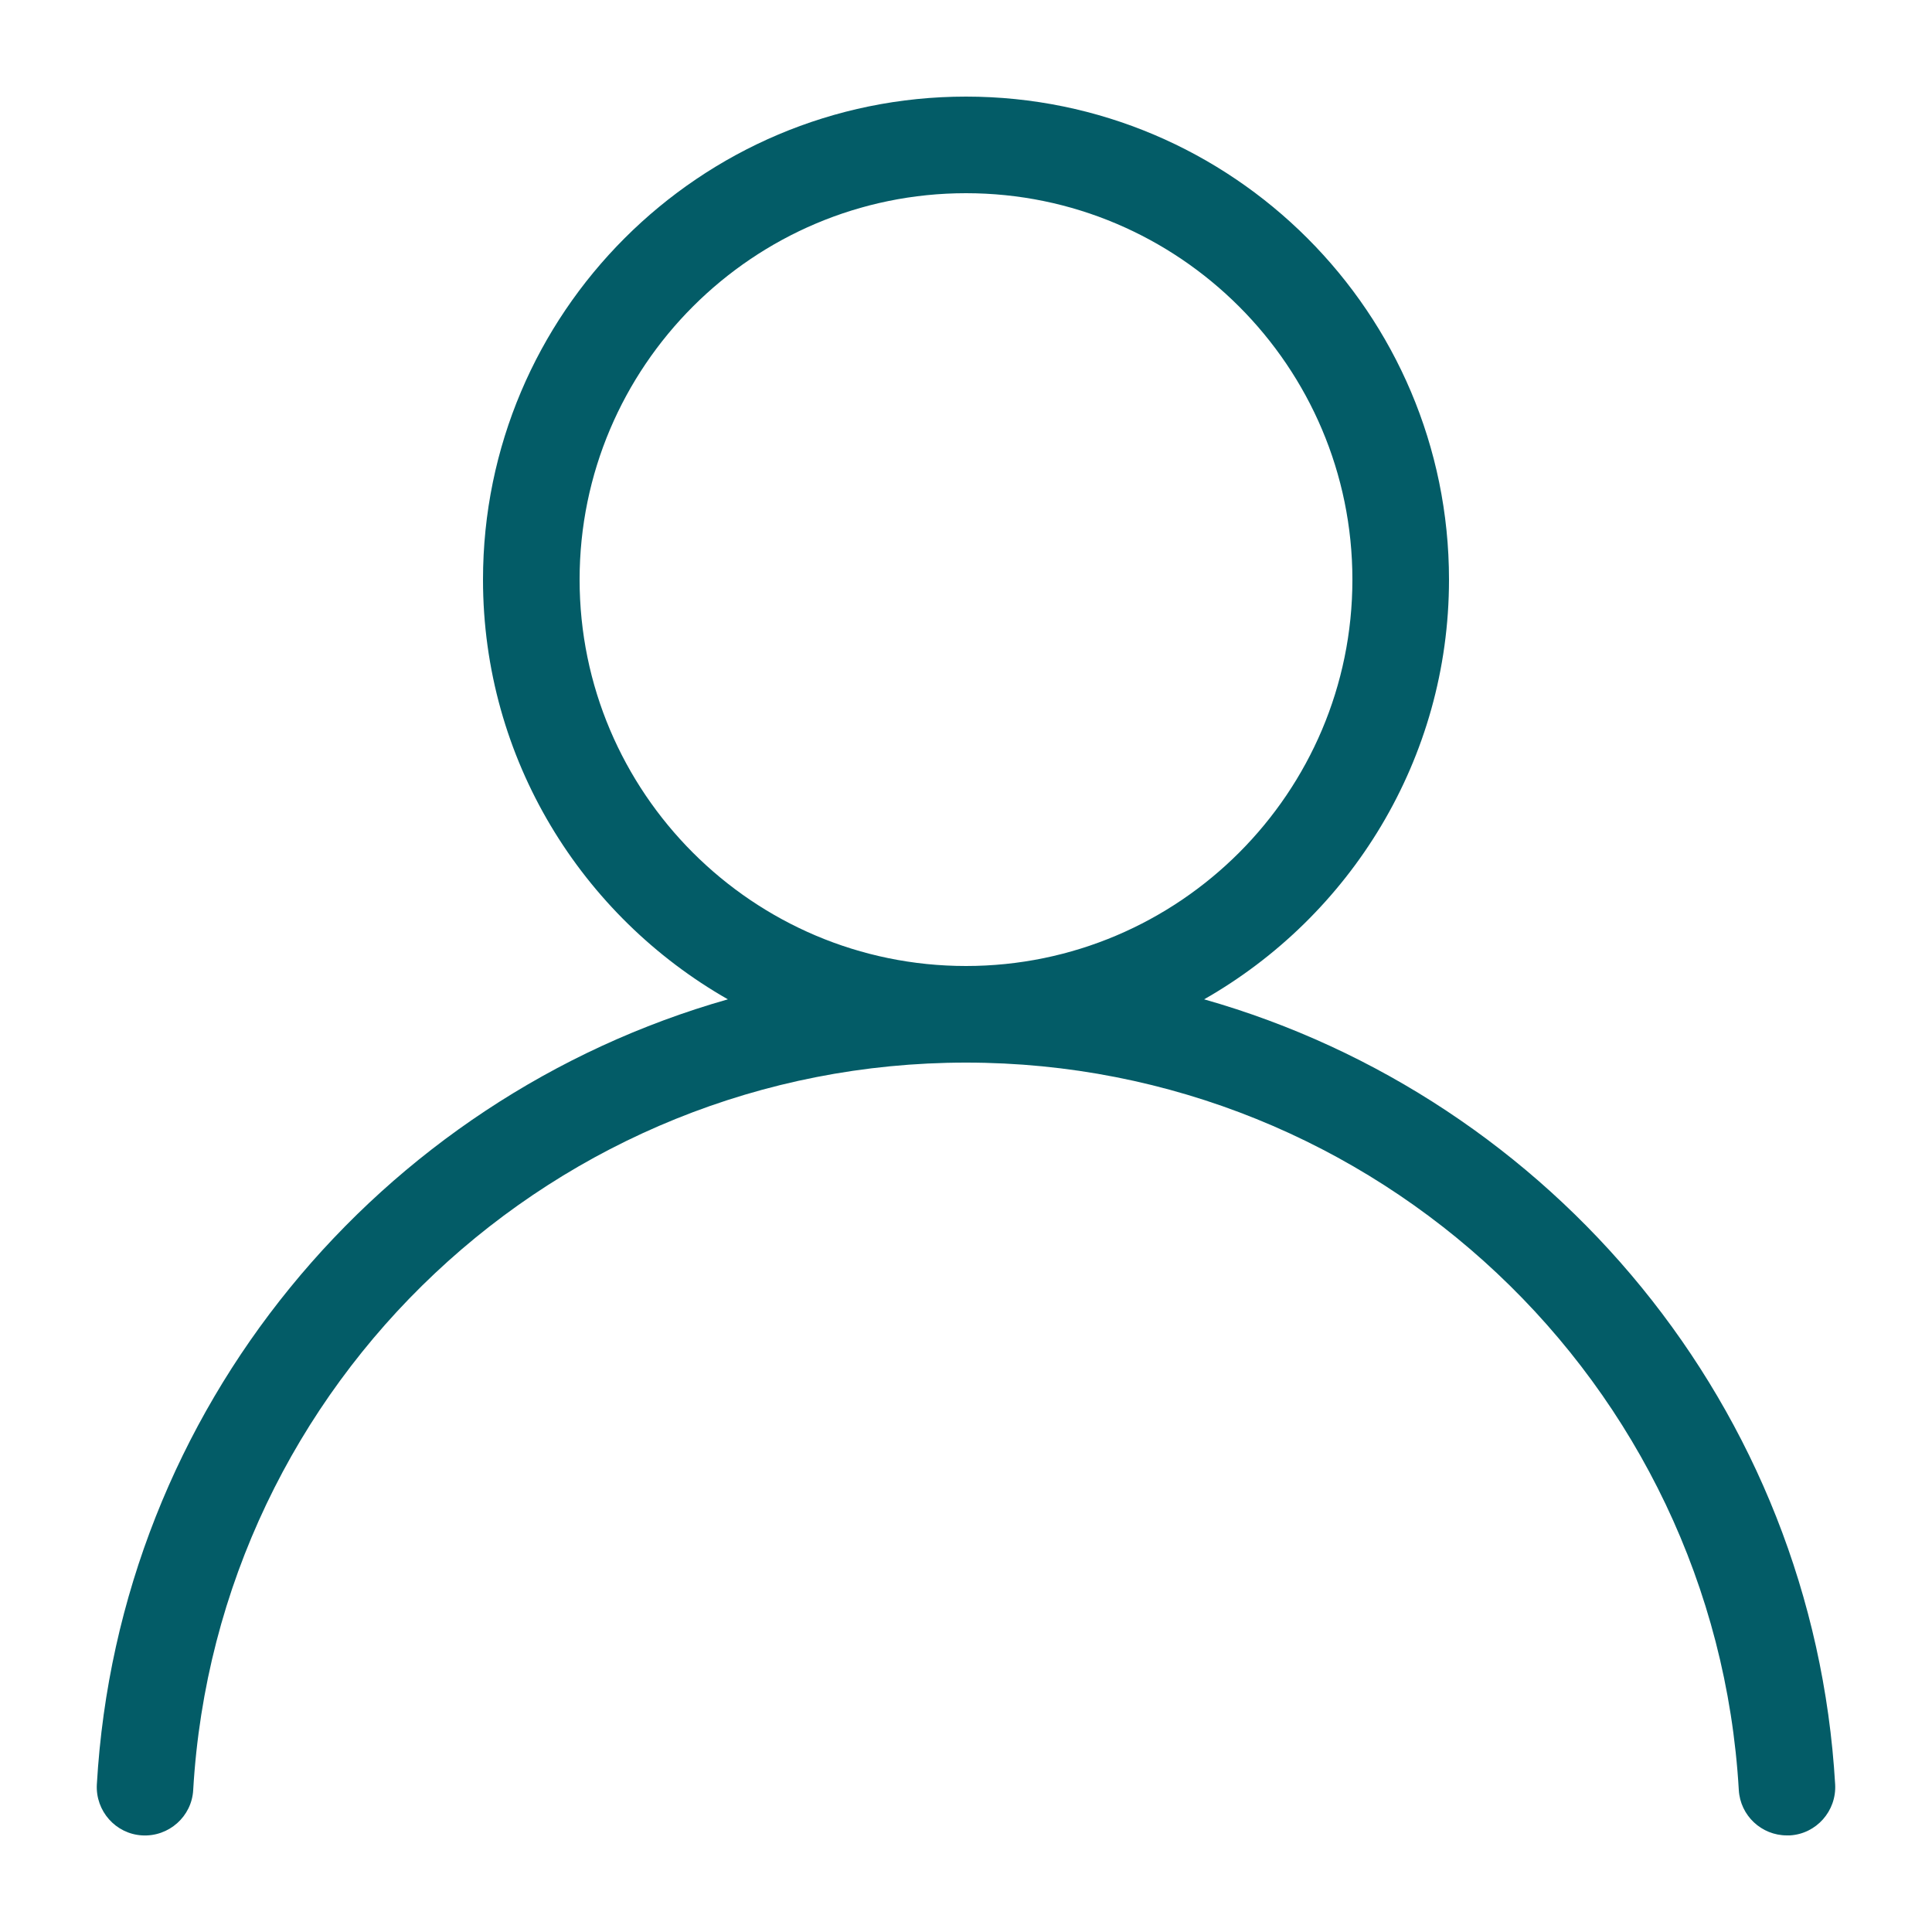
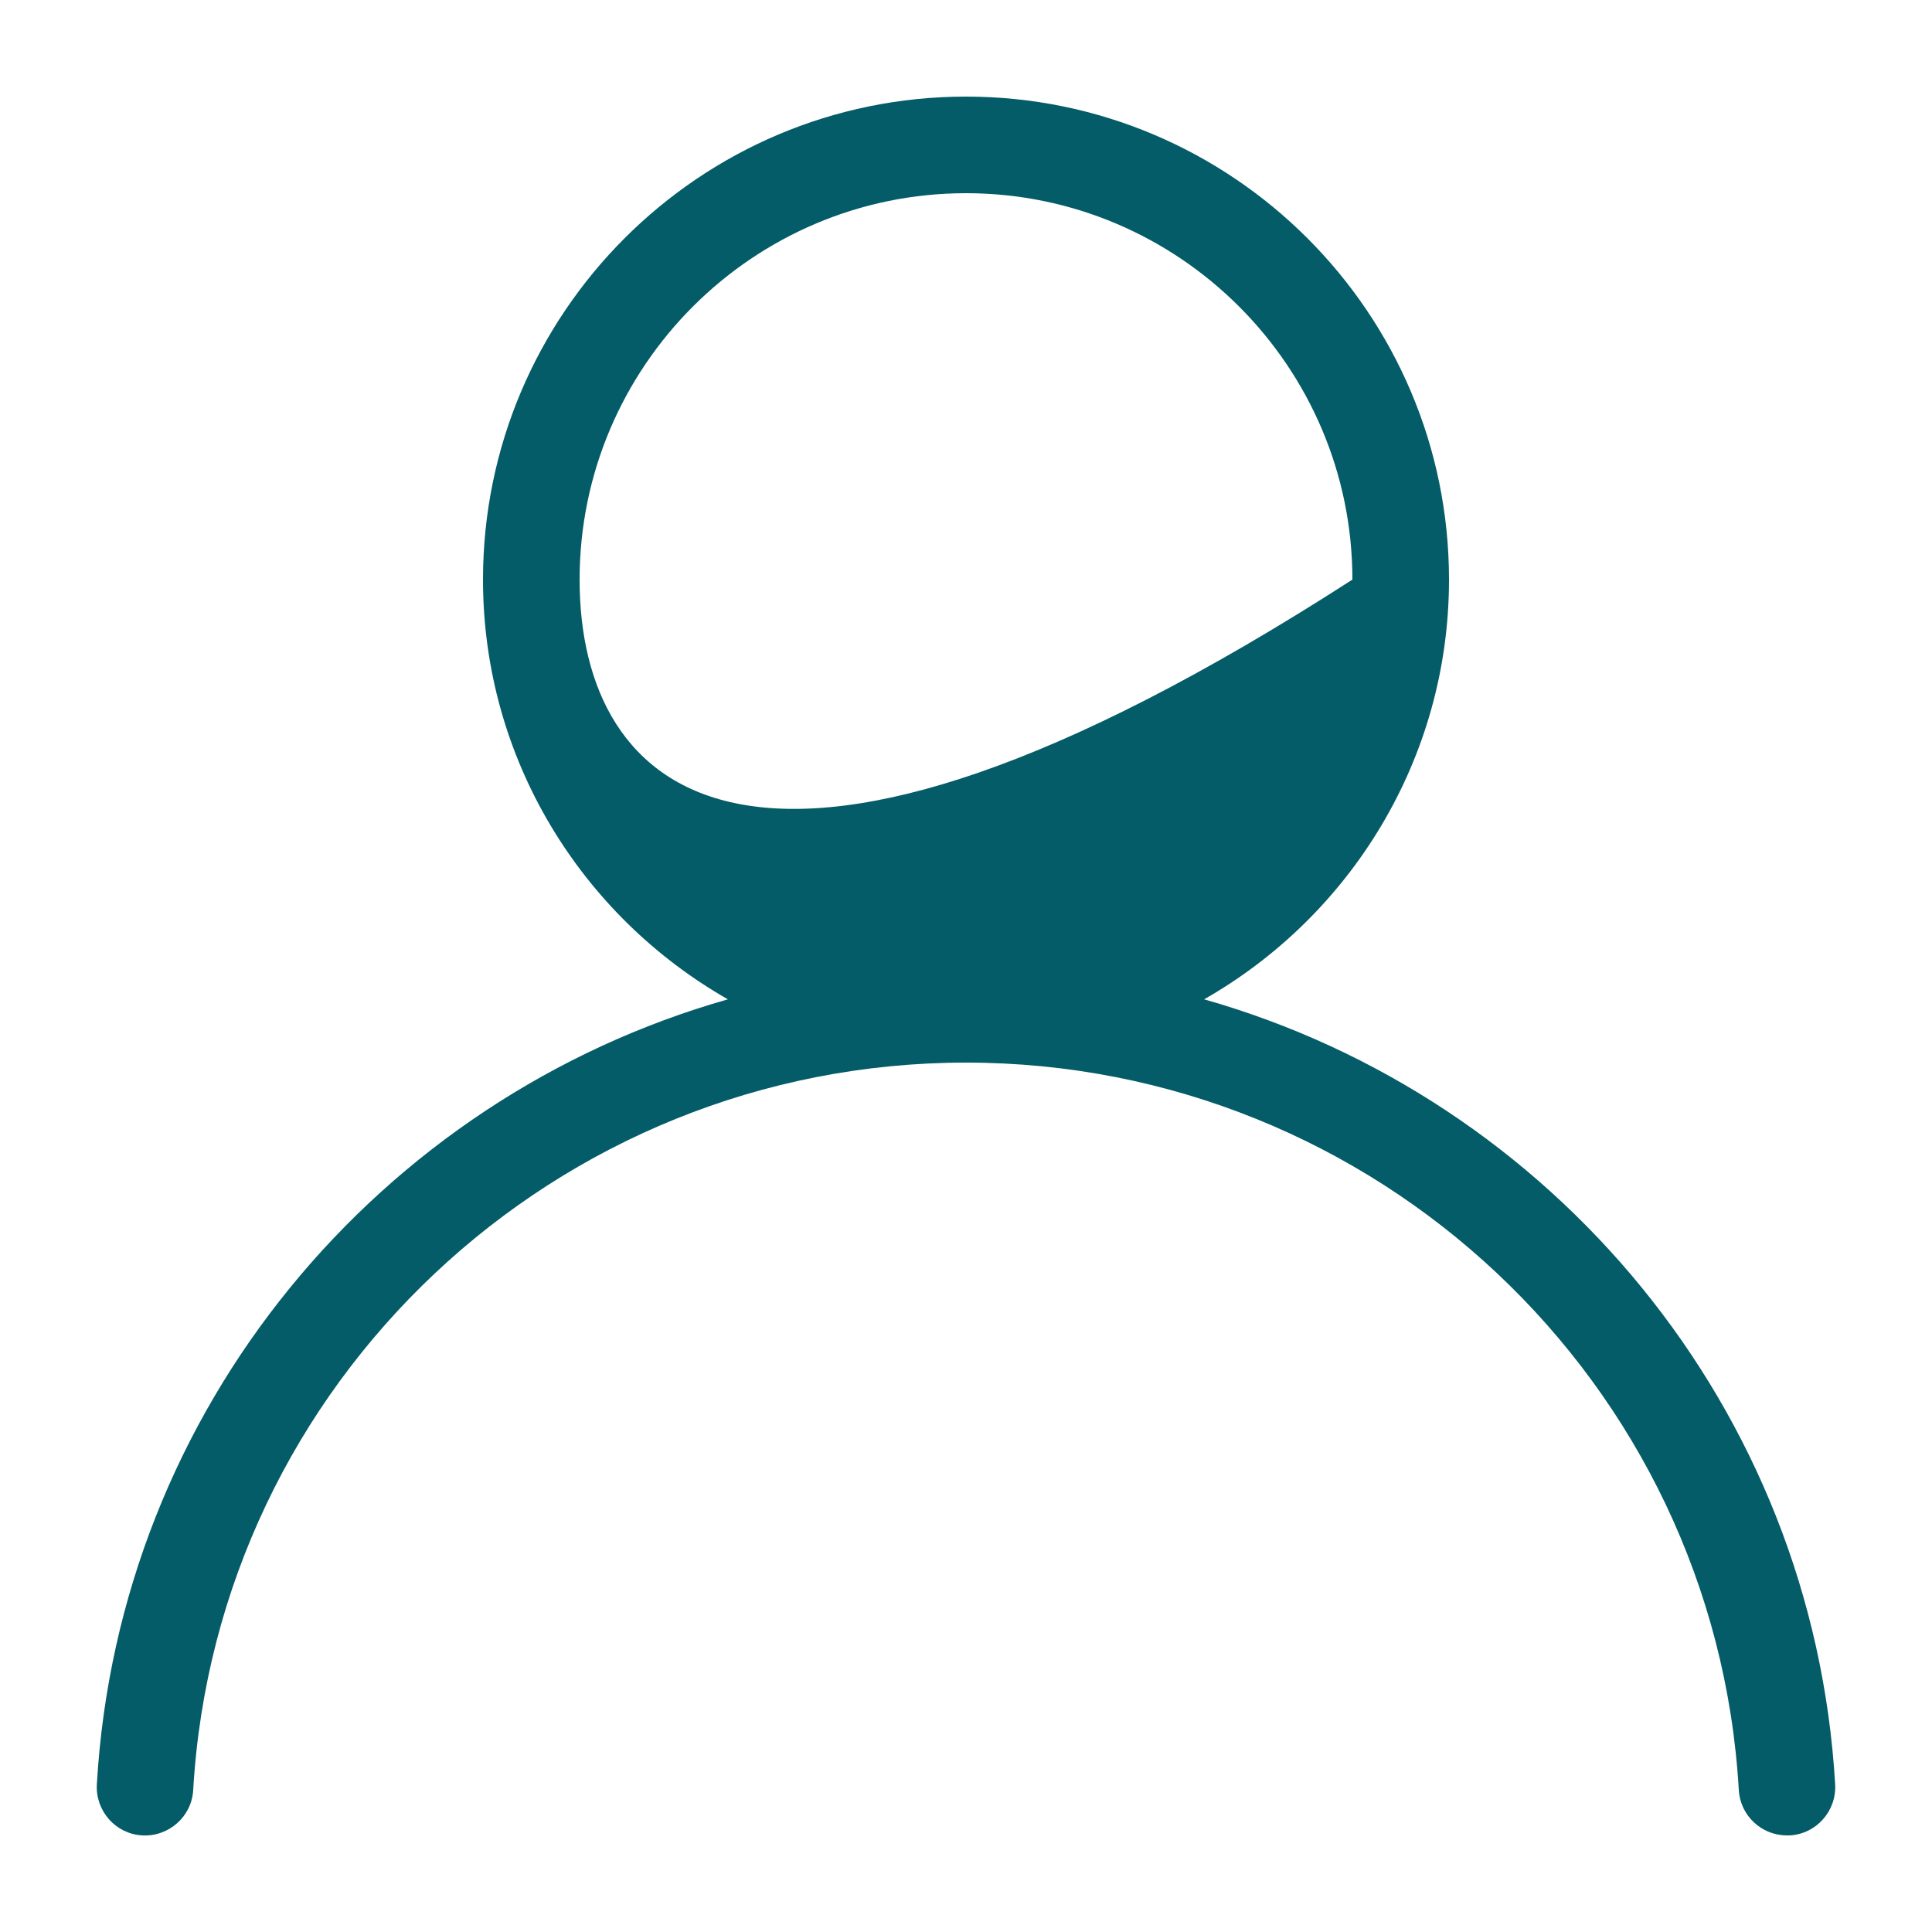
<svg xmlns="http://www.w3.org/2000/svg" width="80" height="80" viewBox="0 0 80 80" fill="none">
-   <path d="M49.86 41.38C55.9 37.94 60 31.44 60 24C60 12.97 51.03 4 40 4C28.97 4 20 12.97 20 24C20 31.44 24.09 37.93 30.14 41.38C15.74 45.47 4.91 58.29 4.01 73.89C3.95 74.99 4.79 75.94 5.89 76C6.99 76.06 7.94 75.22 8 74.12C8.98 57.23 23.04 44 40 44C56.96 44 71.02 57.23 72 74.12C72.06 75.18 72.94 76 73.99 76C74.03 76 74.07 76 74.11 76C75.21 75.94 76.05 74.99 75.99 73.89C75.08 58.29 64.26 45.47 49.86 41.38ZM24 24C24 15.18 31.18 8 40 8C48.82 8 56 15.18 56 24C56 32.82 48.82 40 40 40C31.18 40 24 32.82 24 24Z" fill="#035c67" />
+   <path d="M49.86 41.38C55.9 37.94 60 31.44 60 24C60 12.97 51.03 4 40 4C28.97 4 20 12.97 20 24C20 31.44 24.09 37.93 30.14 41.38C15.74 45.47 4.91 58.29 4.01 73.89C3.95 74.99 4.79 75.94 5.89 76C6.99 76.06 7.94 75.22 8 74.12C8.98 57.23 23.04 44 40 44C56.96 44 71.02 57.23 72 74.12C72.06 75.18 72.94 76 73.99 76C74.03 76 74.07 76 74.11 76C75.21 75.94 76.05 74.99 75.99 73.89C75.08 58.29 64.26 45.47 49.86 41.38ZM24 24C24 15.18 31.18 8 40 8C48.82 8 56 15.18 56 24C31.18 40 24 32.82 24 24Z" fill="#035c67" />
</svg>